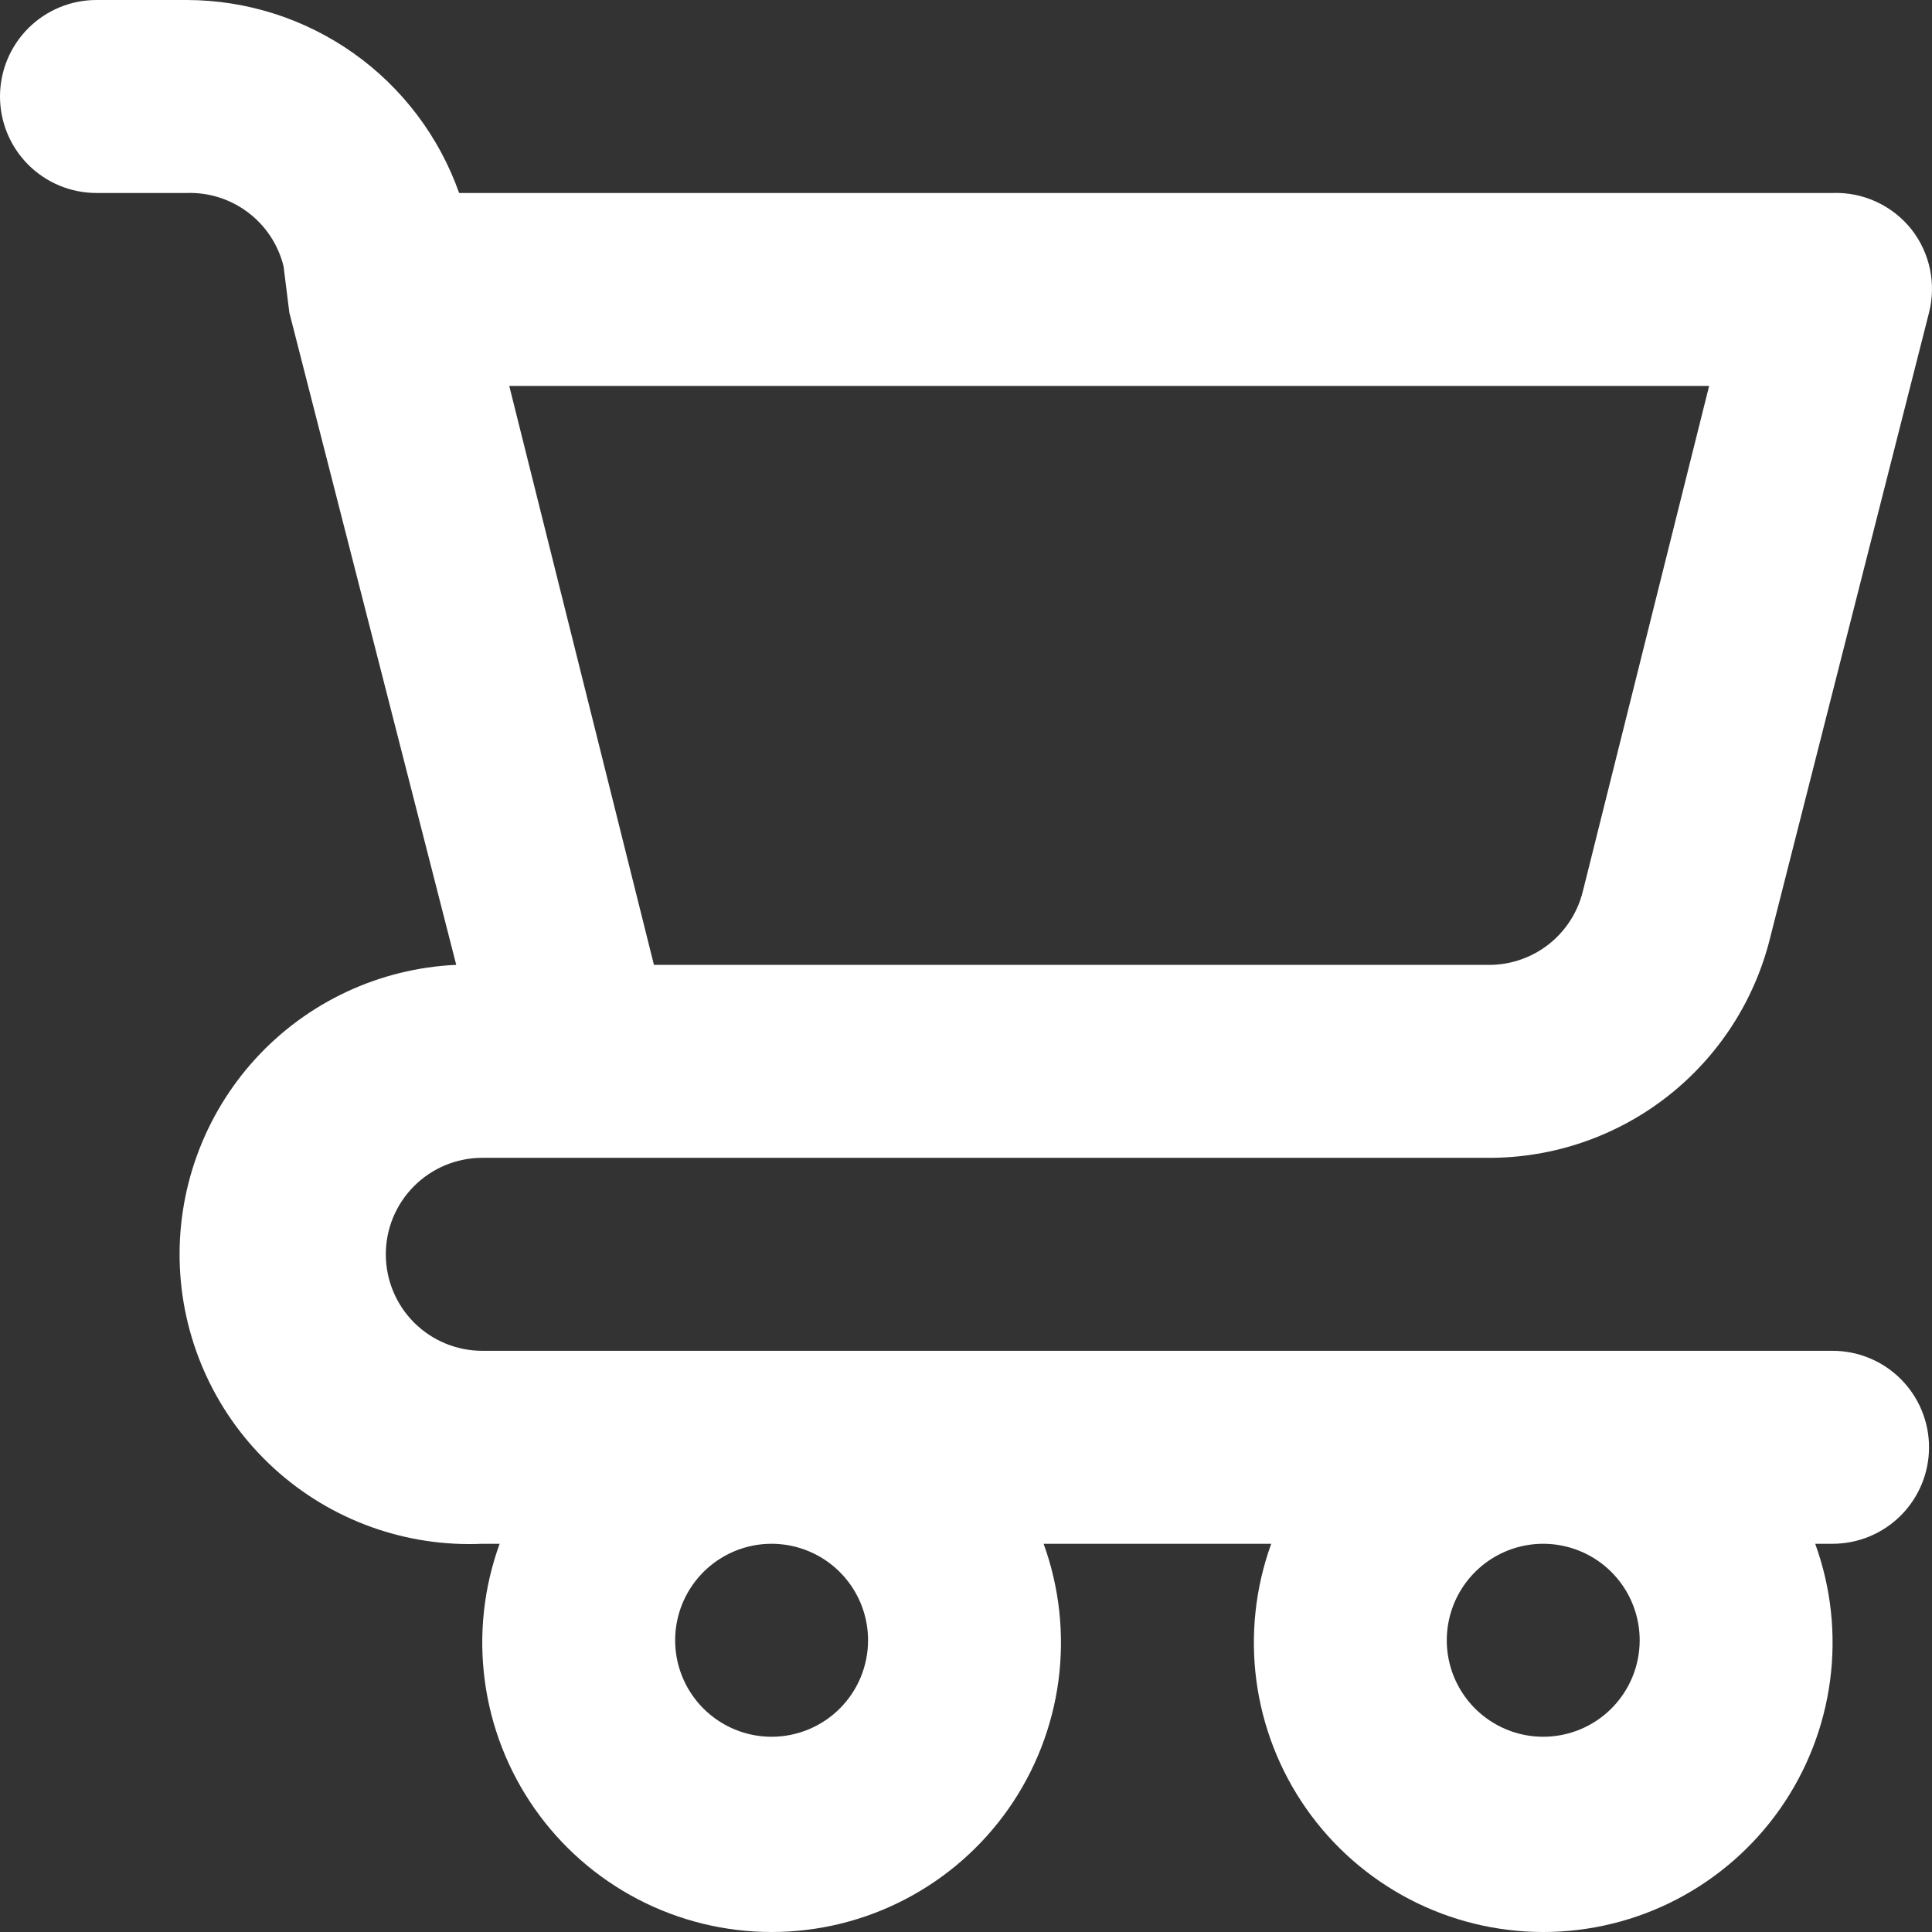
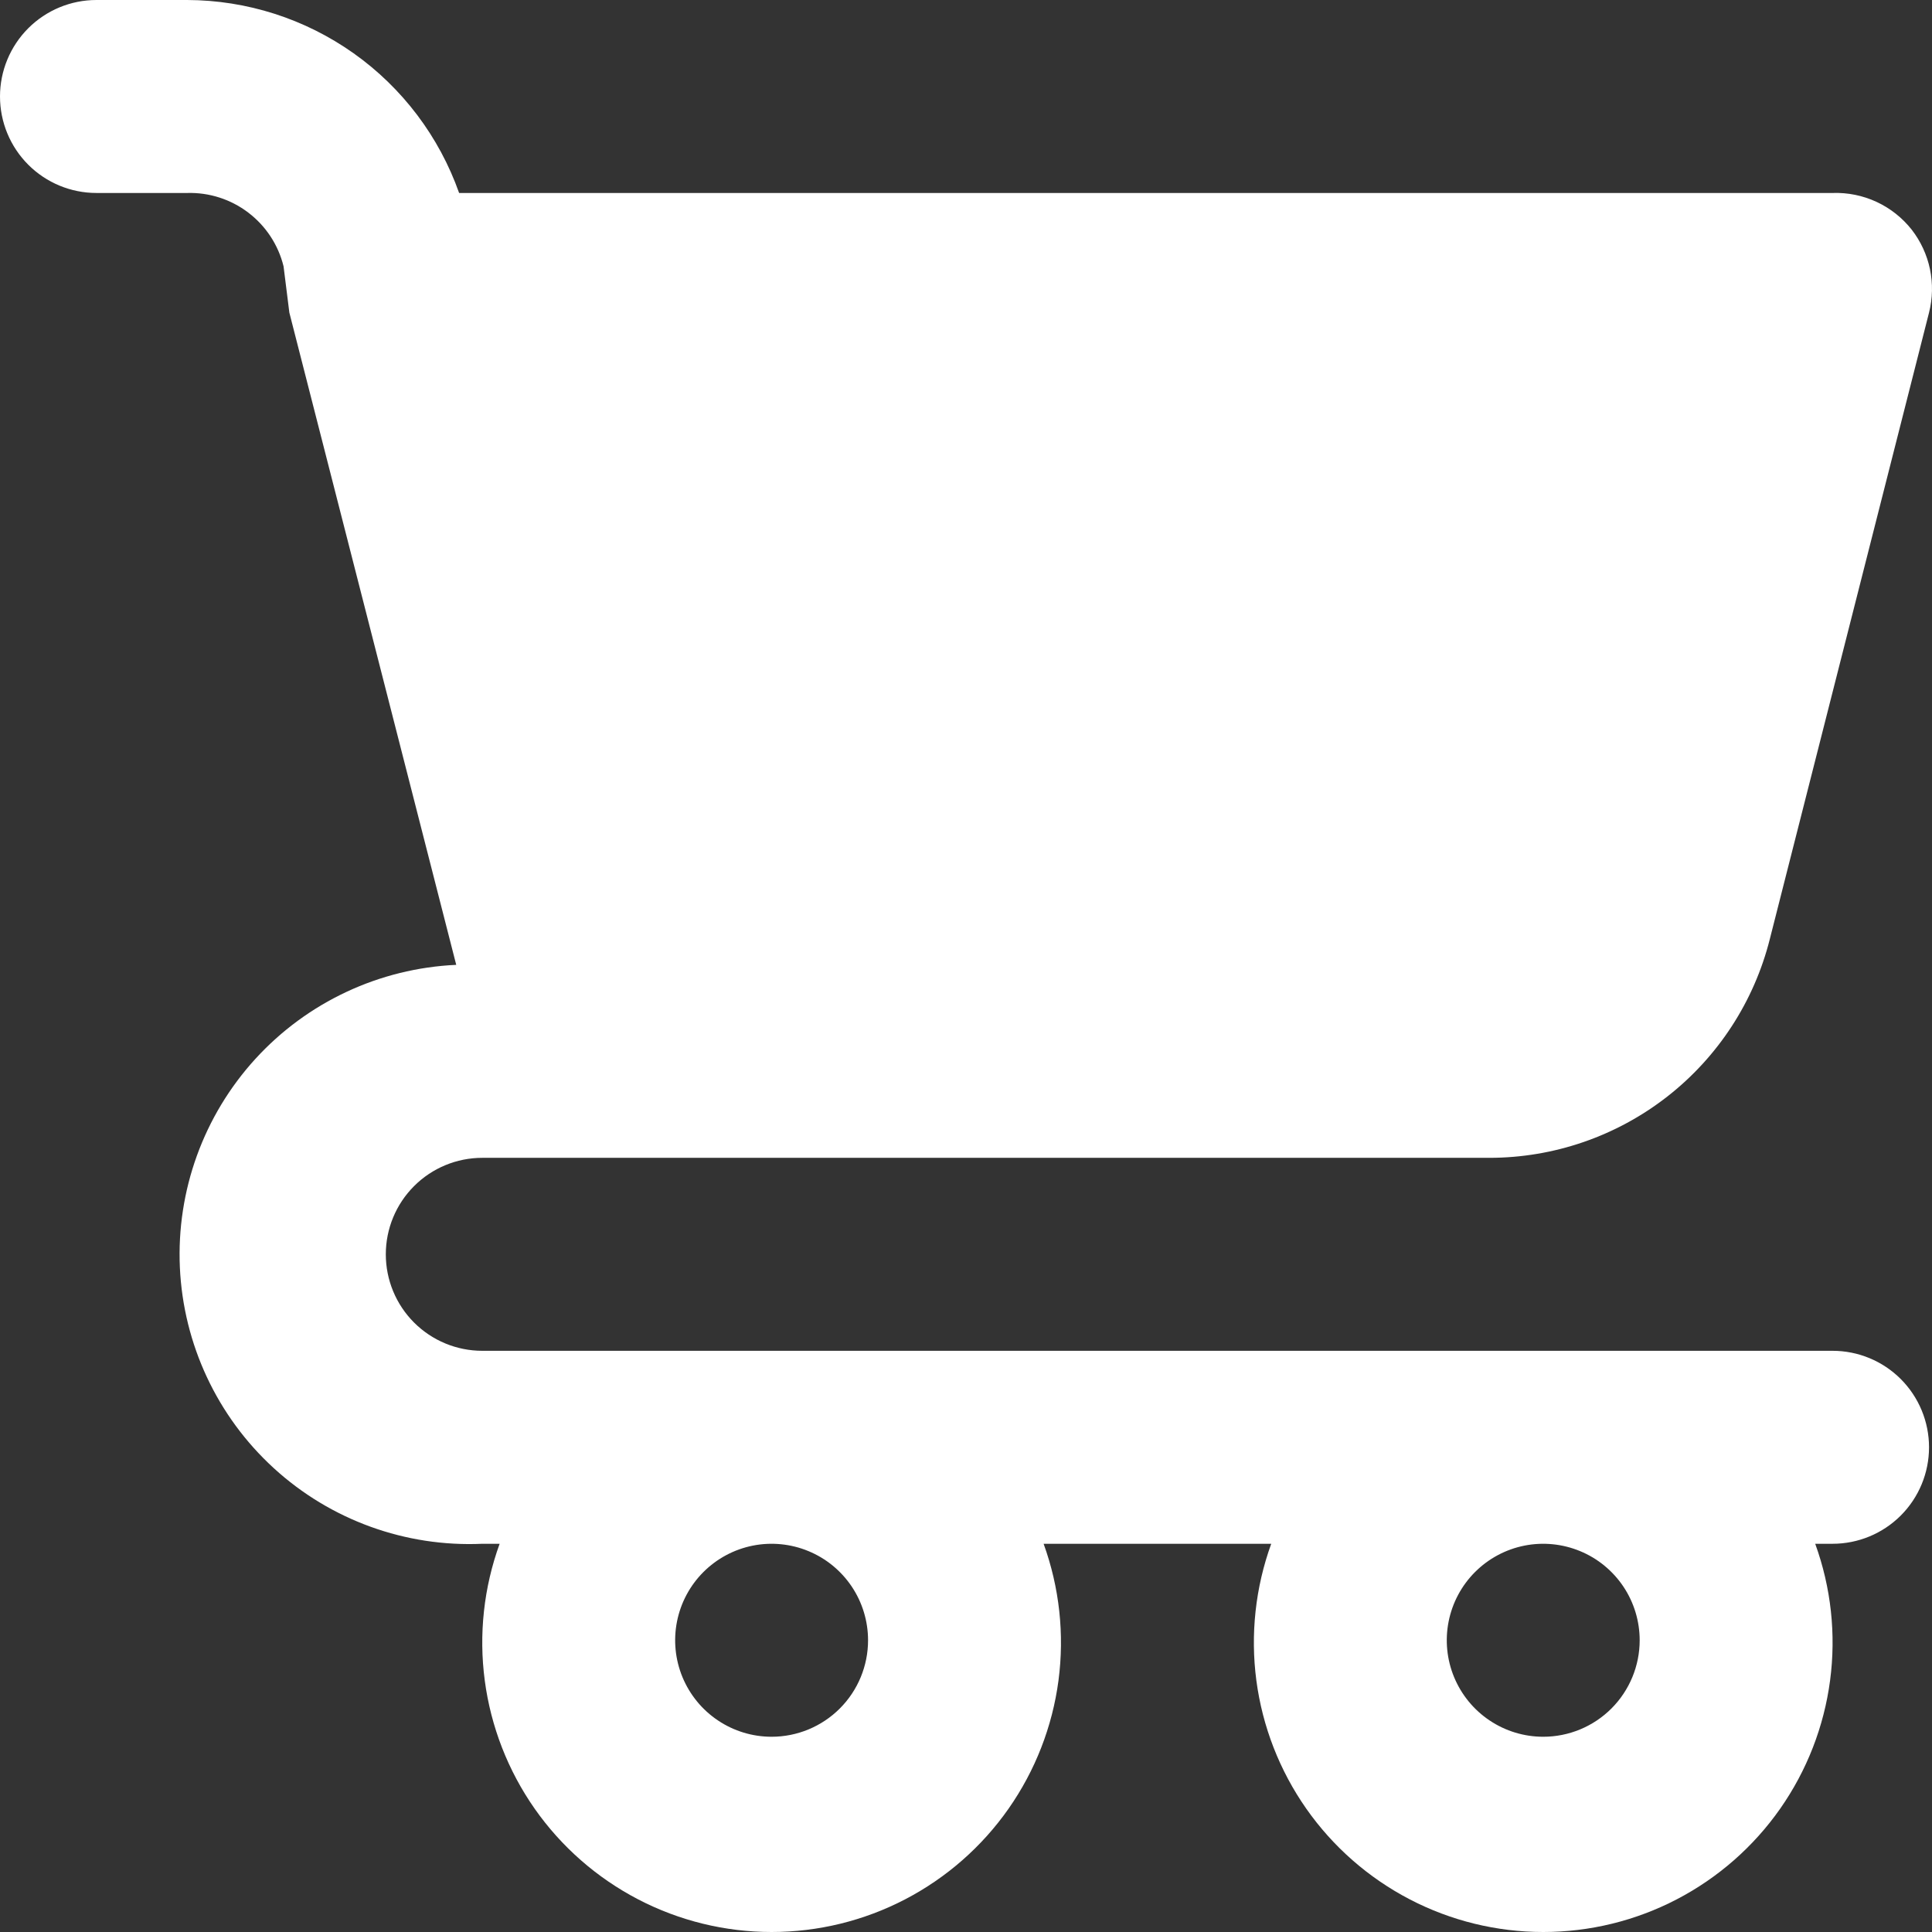
<svg xmlns="http://www.w3.org/2000/svg" width="69" height="69" viewBox="0 0 69 69" fill="none">
  <rect x="0" y="0" width="69" height="69" fill="#333333" stroke="none" />
-   <path d="M65.45 48.243H17.224C16.31 48.243 15.434 47.88 14.788 47.234C14.142 46.588 13.779 45.711 13.779 44.797C13.779 43.883 14.142 43.007 14.788 42.361C15.434 41.714 16.31 41.351 17.224 41.351H53.186C55.49 41.352 57.727 40.582 59.543 39.165C61.359 37.748 62.65 35.764 63.21 33.529L68.894 11.165C69.023 10.656 69.034 10.125 68.927 9.611C68.82 9.098 68.596 8.616 68.274 8.201C67.939 7.777 67.509 7.437 67.018 7.209C66.527 6.982 65.99 6.873 65.45 6.892H16.397C15.686 4.881 14.371 3.139 12.632 1.905C10.893 0.672 8.815 0.006 6.683 0H3.445C2.531 0 1.655 0.363 1.009 1.009C0.363 1.656 0 2.532 0 3.446C0 4.36 0.363 5.236 1.009 5.883C1.655 6.529 2.531 6.892 3.445 6.892H6.683C7.47 6.869 8.241 7.116 8.867 7.593C9.494 8.069 9.939 8.746 10.127 9.511L10.334 11.165L16.294 34.459C13.553 34.583 10.973 35.79 9.122 37.816C7.272 39.842 6.301 42.521 6.424 45.263C6.548 48.004 7.755 50.585 9.78 52.436C11.805 54.288 14.483 55.258 17.224 55.135H17.844C17.277 56.697 17.095 58.372 17.313 60.018C17.531 61.665 18.142 63.235 19.095 64.596C20.048 65.956 21.315 67.066 22.788 67.833C24.261 68.6 25.897 69 27.558 69C29.218 69 30.854 68.6 32.327 67.833C33.8 67.066 35.067 65.956 36.02 64.596C36.973 63.235 37.585 61.665 37.803 60.018C38.02 58.372 37.838 56.697 37.272 55.135H45.401C44.835 56.697 44.653 58.372 44.87 60.018C45.088 61.665 45.7 63.235 46.653 64.596C47.606 65.956 48.873 67.066 50.346 67.833C51.819 68.6 53.455 69 55.115 69C56.776 69 58.412 68.6 59.885 67.833C61.358 67.066 62.625 65.956 63.578 64.596C64.531 63.235 65.142 61.665 65.36 60.018C65.578 58.372 65.396 56.697 64.829 55.135H65.45C66.363 55.135 67.239 54.772 67.885 54.126C68.531 53.48 68.894 52.603 68.894 51.689C68.894 50.775 68.531 49.899 67.885 49.252C67.239 48.606 66.363 48.243 65.45 48.243ZM61.04 13.784L56.528 31.84C56.339 32.605 55.894 33.282 55.268 33.758C54.641 34.235 53.87 34.482 53.083 34.459H23.355L18.188 13.784H61.04ZM27.558 62.027C26.876 62.027 26.21 61.825 25.644 61.446C25.077 61.068 24.636 60.529 24.375 59.9C24.114 59.27 24.046 58.577 24.179 57.909C24.312 57.24 24.64 56.626 25.122 56.144C25.604 55.663 26.217 55.334 26.886 55.201C27.554 55.068 28.247 55.137 28.876 55.398C29.505 55.658 30.043 56.1 30.422 56.667C30.8 57.233 31.002 57.9 31.002 58.581C31.002 59.495 30.64 60.371 29.993 61.018C29.347 61.664 28.471 62.027 27.558 62.027ZM55.115 62.027C54.434 62.027 53.768 61.825 53.202 61.446C52.635 61.068 52.194 60.529 51.933 59.9C51.672 59.27 51.604 58.577 51.737 57.909C51.87 57.24 52.198 56.626 52.68 56.144C53.161 55.663 53.775 55.334 54.443 55.201C55.111 55.068 55.804 55.137 56.434 55.398C57.063 55.658 57.601 56.1 57.98 56.667C58.358 57.233 58.56 57.9 58.56 58.581C58.56 59.495 58.197 60.371 57.551 61.018C56.905 61.664 56.029 62.027 55.115 62.027Z" fill="white" />
+   <path d="M65.45 48.243H17.224C16.31 48.243 15.434 47.88 14.788 47.234C14.142 46.588 13.779 45.711 13.779 44.797C13.779 43.883 14.142 43.007 14.788 42.361C15.434 41.714 16.31 41.351 17.224 41.351H53.186C55.49 41.352 57.727 40.582 59.543 39.165C61.359 37.748 62.65 35.764 63.21 33.529L68.894 11.165C69.023 10.656 69.034 10.125 68.927 9.611C68.82 9.098 68.596 8.616 68.274 8.201C67.939 7.777 67.509 7.437 67.018 7.209C66.527 6.982 65.99 6.873 65.45 6.892H16.397C15.686 4.881 14.371 3.139 12.632 1.905C10.893 0.672 8.815 0.006 6.683 0H3.445C2.531 0 1.655 0.363 1.009 1.009C0.363 1.656 0 2.532 0 3.446C0 4.36 0.363 5.236 1.009 5.883C1.655 6.529 2.531 6.892 3.445 6.892H6.683C7.47 6.869 8.241 7.116 8.867 7.593C9.494 8.069 9.939 8.746 10.127 9.511L10.334 11.165L16.294 34.459C13.553 34.583 10.973 35.79 9.122 37.816C7.272 39.842 6.301 42.521 6.424 45.263C6.548 48.004 7.755 50.585 9.78 52.436C11.805 54.288 14.483 55.258 17.224 55.135H17.844C17.277 56.697 17.095 58.372 17.313 60.018C17.531 61.665 18.142 63.235 19.095 64.596C20.048 65.956 21.315 67.066 22.788 67.833C24.261 68.6 25.897 69 27.558 69C29.218 69 30.854 68.6 32.327 67.833C33.8 67.066 35.067 65.956 36.02 64.596C36.973 63.235 37.585 61.665 37.803 60.018C38.02 58.372 37.838 56.697 37.272 55.135H45.401C44.835 56.697 44.653 58.372 44.87 60.018C45.088 61.665 45.7 63.235 46.653 64.596C47.606 65.956 48.873 67.066 50.346 67.833C51.819 68.6 53.455 69 55.115 69C56.776 69 58.412 68.6 59.885 67.833C61.358 67.066 62.625 65.956 63.578 64.596C64.531 63.235 65.142 61.665 65.36 60.018C65.578 58.372 65.396 56.697 64.829 55.135H65.45C66.363 55.135 67.239 54.772 67.885 54.126C68.531 53.48 68.894 52.603 68.894 51.689C68.894 50.775 68.531 49.899 67.885 49.252C67.239 48.606 66.363 48.243 65.45 48.243ZM61.04 13.784L56.528 31.84C56.339 32.605 55.894 33.282 55.268 33.758C54.641 34.235 53.87 34.482 53.083 34.459H23.355H61.04ZM27.558 62.027C26.876 62.027 26.21 61.825 25.644 61.446C25.077 61.068 24.636 60.529 24.375 59.9C24.114 59.27 24.046 58.577 24.179 57.909C24.312 57.24 24.64 56.626 25.122 56.144C25.604 55.663 26.217 55.334 26.886 55.201C27.554 55.068 28.247 55.137 28.876 55.398C29.505 55.658 30.043 56.1 30.422 56.667C30.8 57.233 31.002 57.9 31.002 58.581C31.002 59.495 30.64 60.371 29.993 61.018C29.347 61.664 28.471 62.027 27.558 62.027ZM55.115 62.027C54.434 62.027 53.768 61.825 53.202 61.446C52.635 61.068 52.194 60.529 51.933 59.9C51.672 59.27 51.604 58.577 51.737 57.909C51.87 57.24 52.198 56.626 52.68 56.144C53.161 55.663 53.775 55.334 54.443 55.201C55.111 55.068 55.804 55.137 56.434 55.398C57.063 55.658 57.601 56.1 57.98 56.667C58.358 57.233 58.56 57.9 58.56 58.581C58.56 59.495 58.197 60.371 57.551 61.018C56.905 61.664 56.029 62.027 55.115 62.027Z" fill="white" />
</svg>